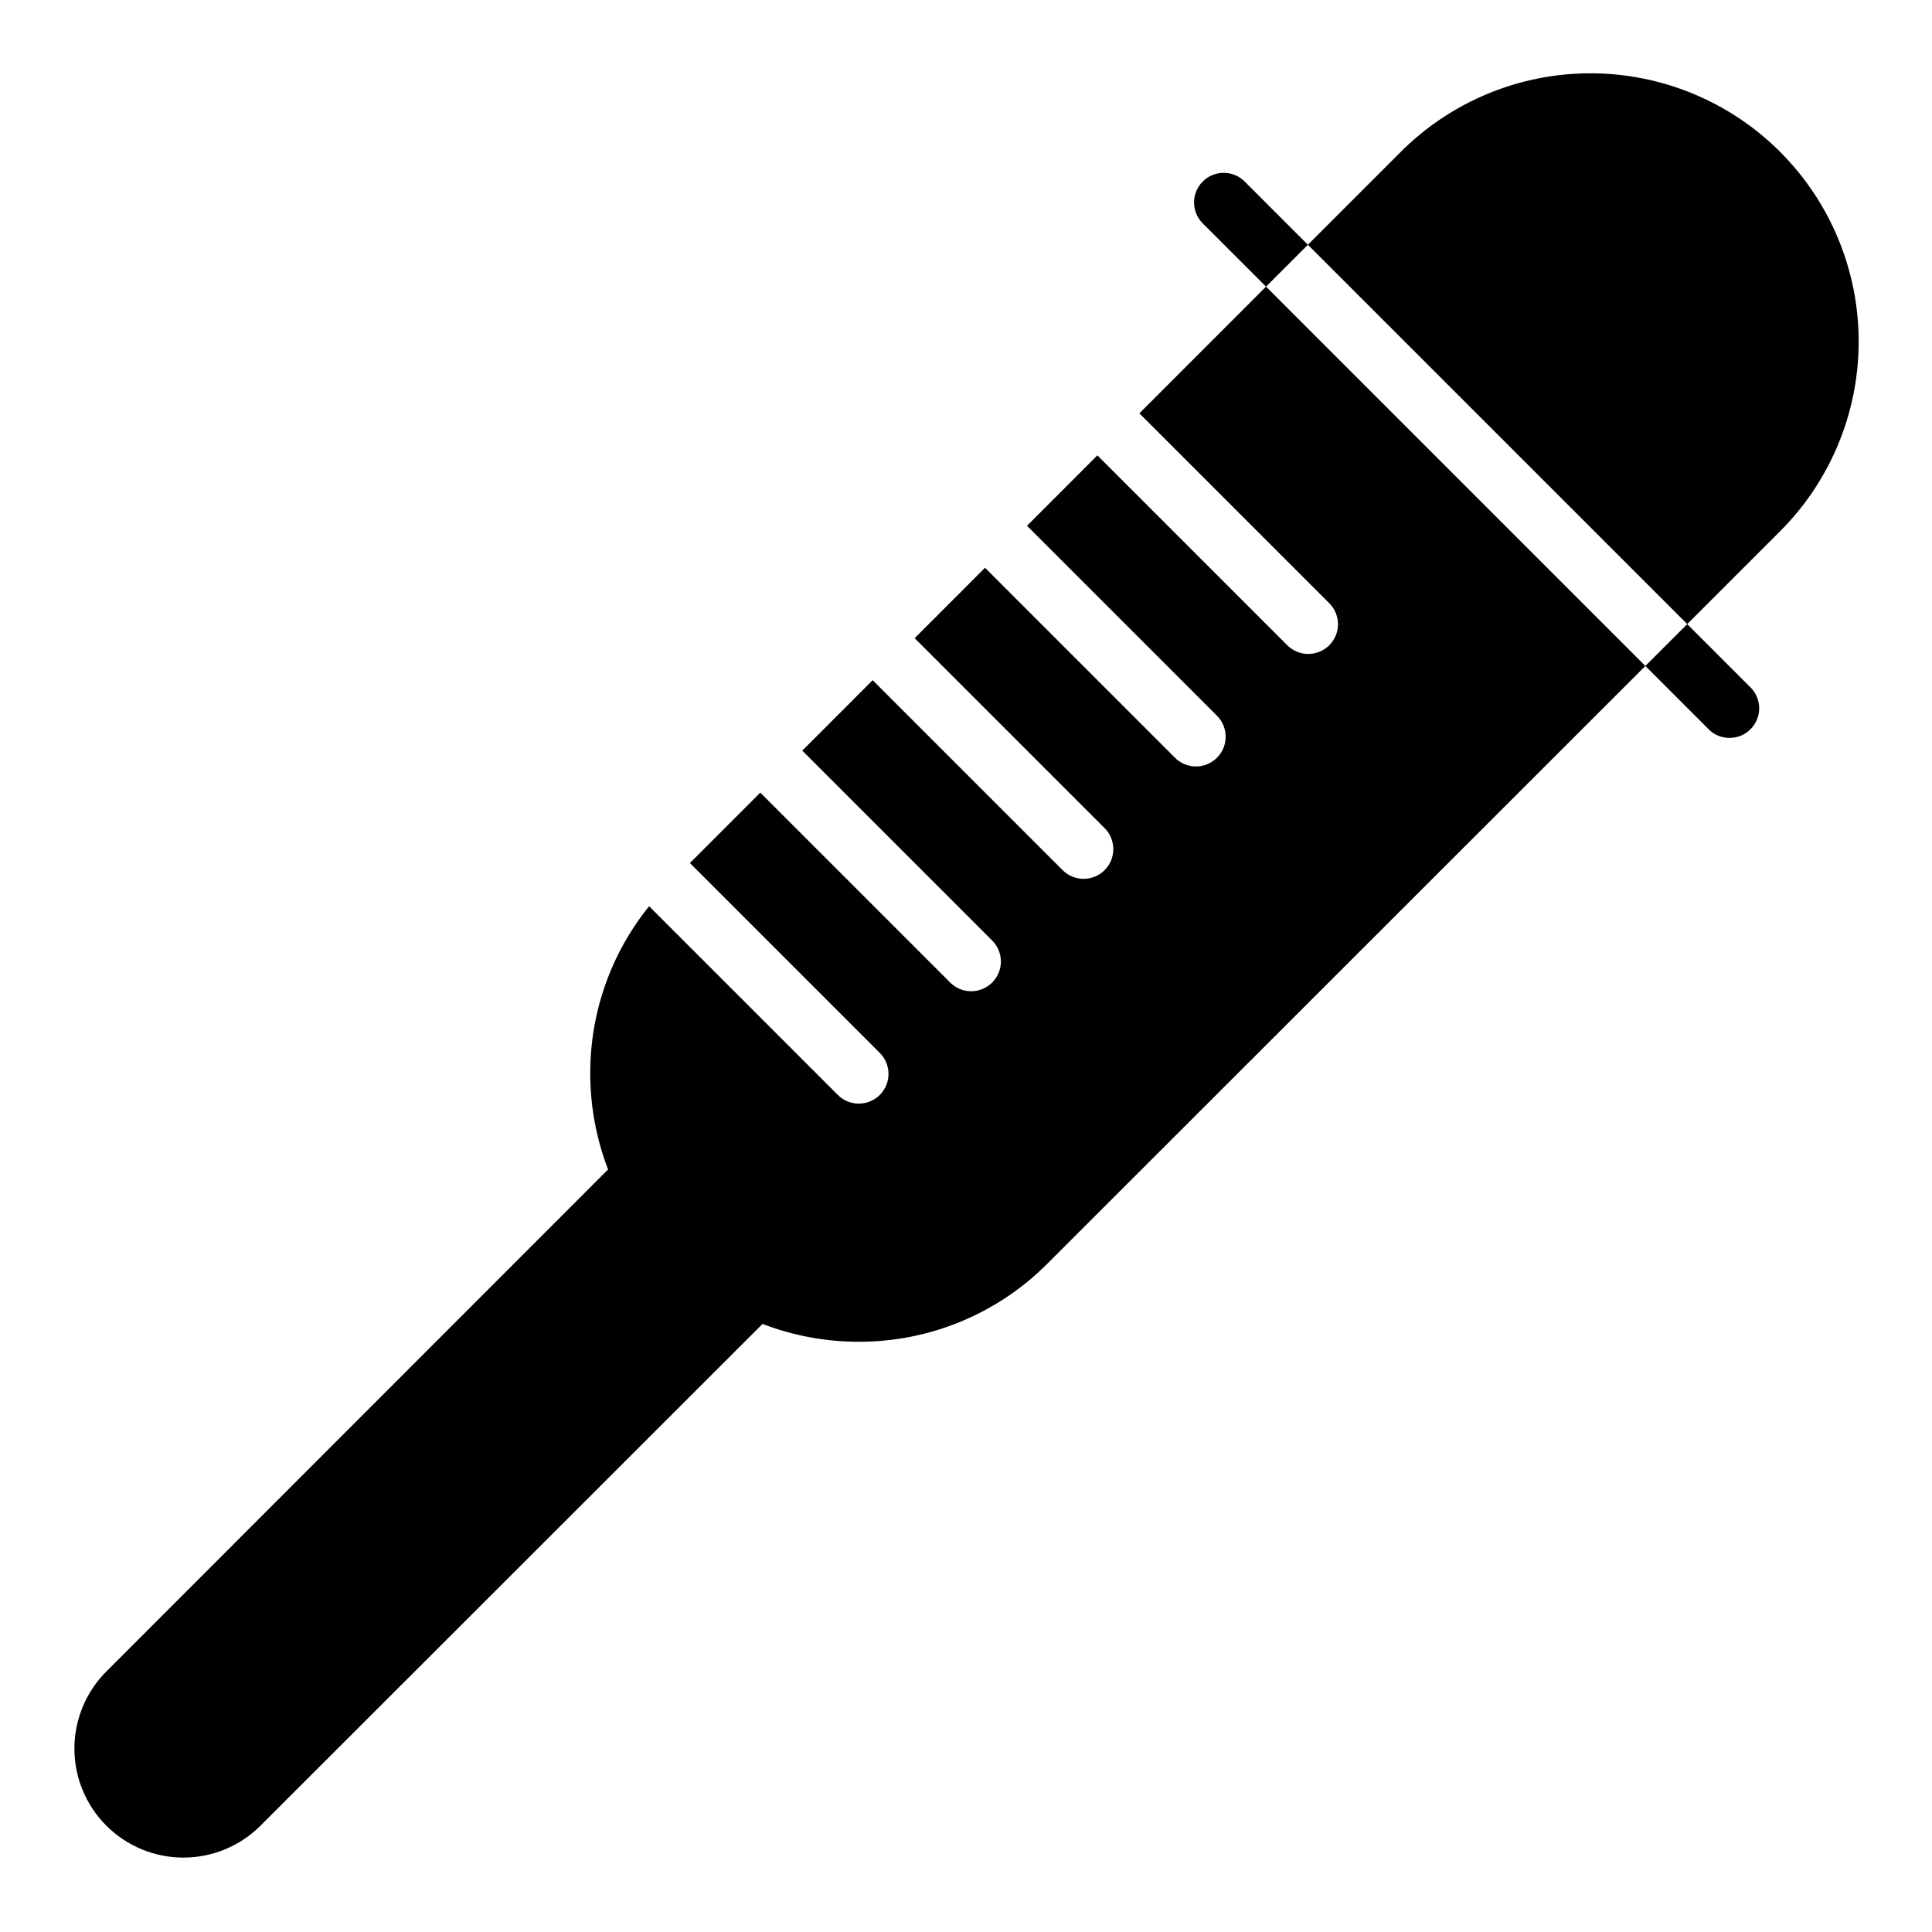
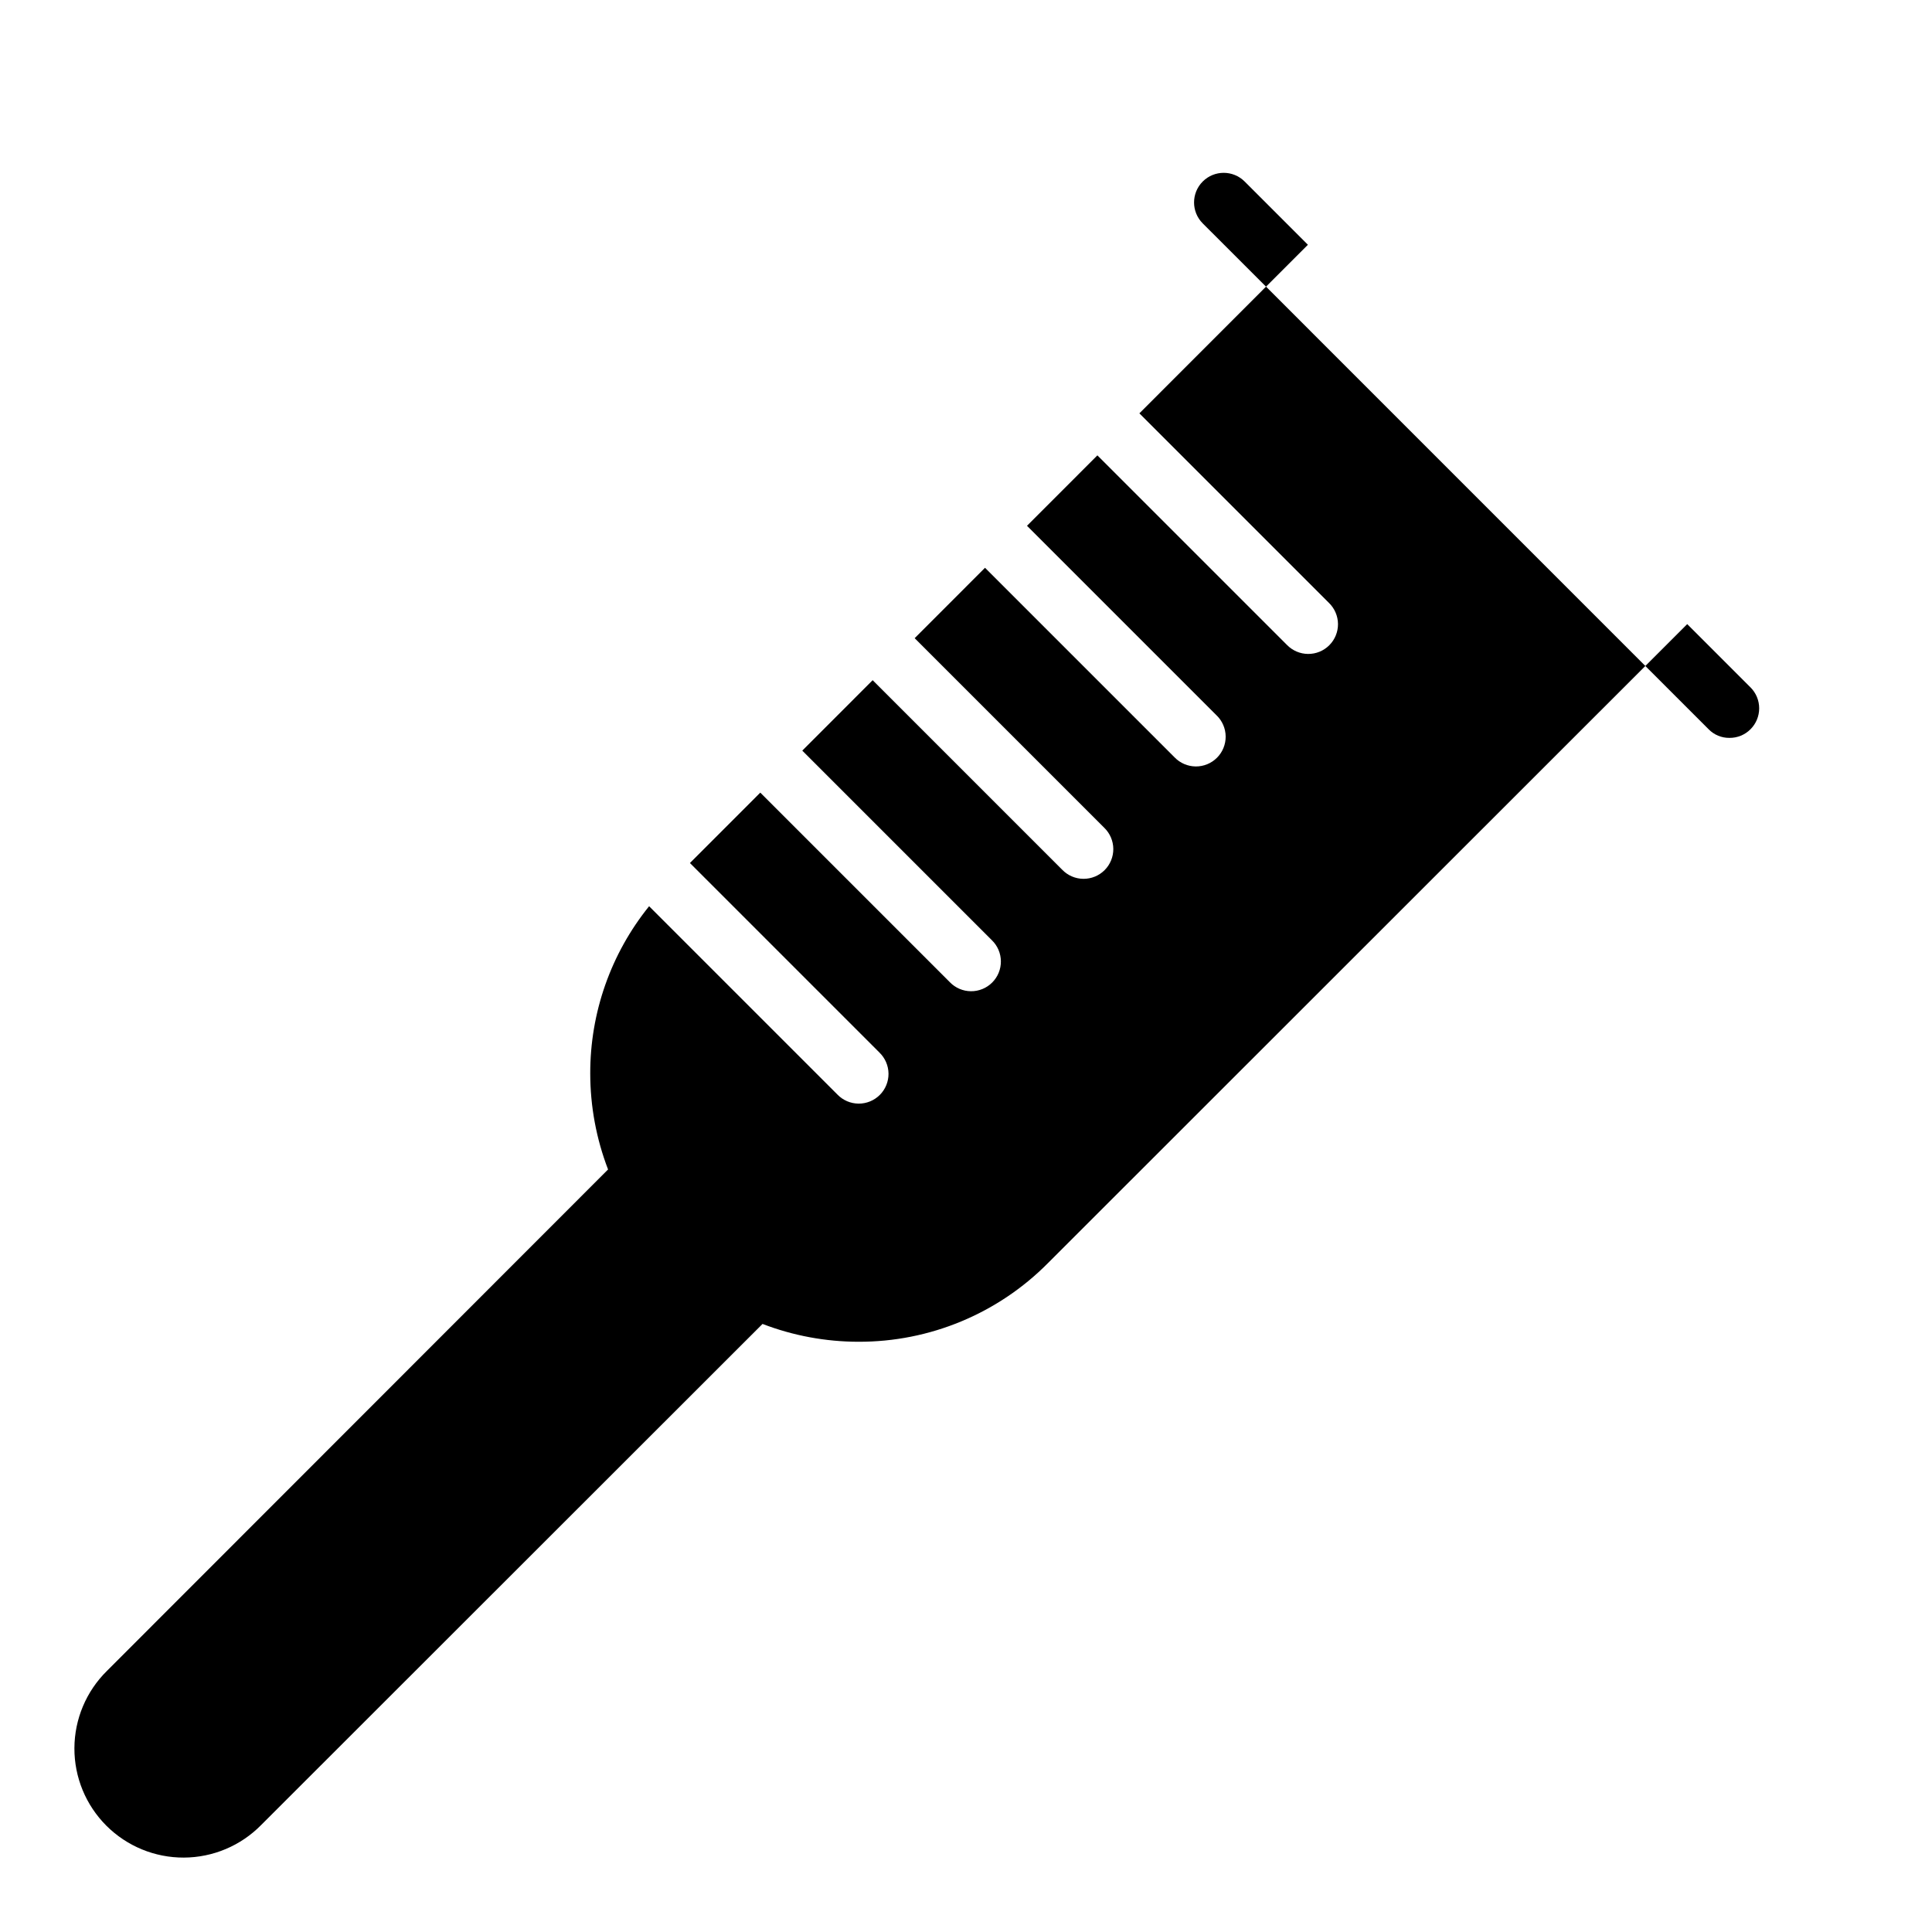
<svg xmlns="http://www.w3.org/2000/svg" fill="#000000" width="800px" height="800px" version="1.1" viewBox="144 144 512 512">
  <g>
-     <path d="m615.38 285.14-24.246 24.246-100.53-100.52 24.246-24.246c13.297-13.496 31.43-21.125 50.371-21.195 18.945-0.066 37.133 7.426 50.527 20.82 13.395 13.395 20.891 31.586 20.82 50.527-0.07 18.945-7.699 37.078-21.191 50.371z" />
    <path d="m479.51 219.96-33.562 33.578 50.254 50.254c1.508 1.469 2.363 3.481 2.379 5.586 0.012 2.106-0.82 4.129-2.309 5.617s-3.508 2.32-5.613 2.305c-2.106-0.012-4.117-0.867-5.59-2.375l-50.25-50.25-18.656 18.664 50.246 50.246v-0.004c1.52 1.469 2.387 3.484 2.402 5.594 0.02 2.113-0.812 4.144-2.305 5.637-1.492 1.492-3.523 2.324-5.633 2.305-2.113-0.02-4.129-0.883-5.594-2.402l-50.242-50.246-18.645 18.656 50.242 50.242c1.516 1.465 2.383 3.481 2.402 5.594 0.016 2.109-0.812 4.141-2.305 5.633-1.496 1.492-3.523 2.324-5.637 2.305-2.113-0.016-4.125-0.883-5.594-2.402l-50.238-50.238-18.652 18.664 50.23 50.23v0.004c1.52 1.465 2.387 3.481 2.402 5.594 0.02 2.109-0.812 4.141-2.305 5.633-1.492 1.492-3.523 2.324-5.633 2.305-2.113-0.016-4.129-0.883-5.594-2.402l-50.23-50.23-18.645 18.656 50.223 50.223v0.004c1.516 1.465 2.383 3.481 2.402 5.594 0.016 2.109-0.812 4.141-2.305 5.633-1.496 1.492-3.523 2.324-5.637 2.305-2.109-0.016-4.125-0.883-5.594-2.402l-49.91-49.91v0.004c-10.129 12.551-15.637 28.203-15.598 44.332 0.008 8.691 1.605 17.309 4.723 25.426l-132.8 132.88c-5.488 5.402-8.594 12.773-8.625 20.477s3.016 15.098 8.461 20.543c5.445 5.445 12.844 8.492 20.543 8.461 7.703-0.031 15.074-3.133 20.477-8.625l132.88-132.8c8.117 3.117 16.734 4.719 25.426 4.723 18.863 0.059 36.957-7.457 50.227-20.859l158.3-158.23z" />
    <path d="m473.84 192.1 16.766 16.766-11.098 11.102-16.77-16.766c-3.066-3.066-3.066-8.035 0-11.102 3.066-3.062 8.035-3.062 11.102 0z" />
    <path d="m607.9 337.26c-1.477 1.488-3.492 2.312-5.59 2.285-2.07 0.023-4.062-0.801-5.508-2.285l-16.77-16.766 11.098-11.098 16.766 16.766h0.004c1.473 1.469 2.301 3.465 2.301 5.547s-0.828 4.082-2.301 5.551z" />
  </g>
</svg>